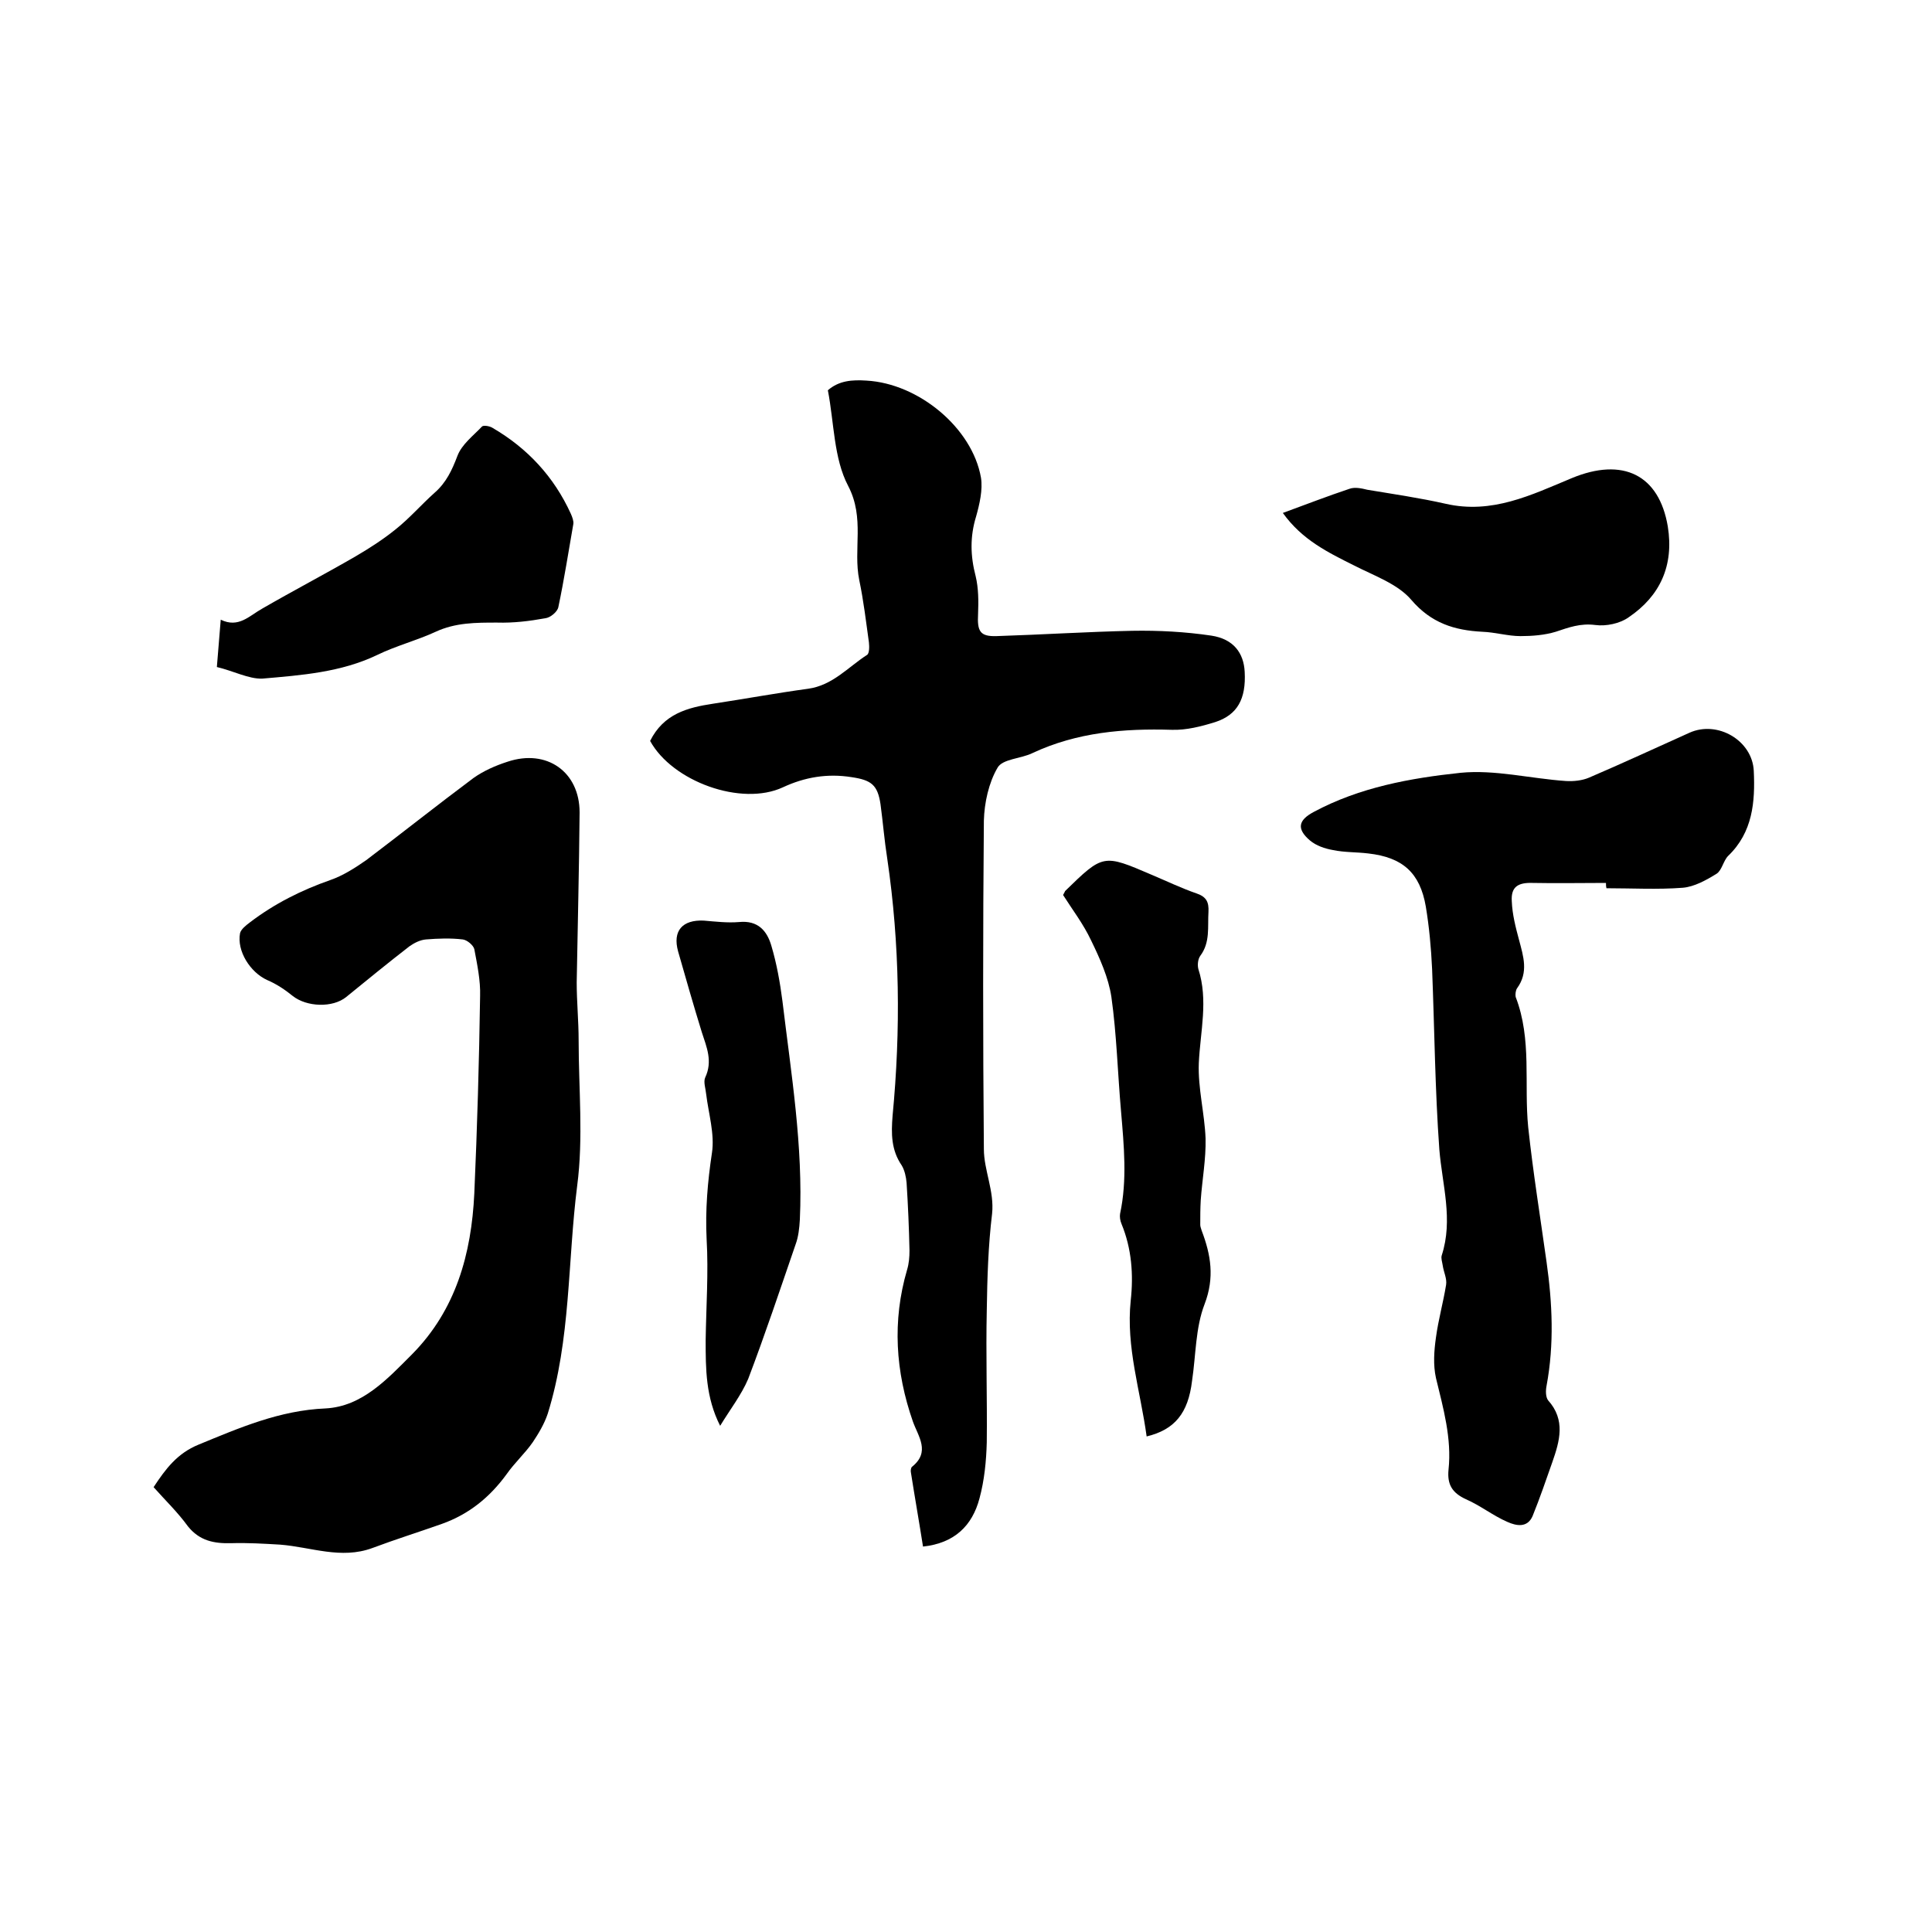
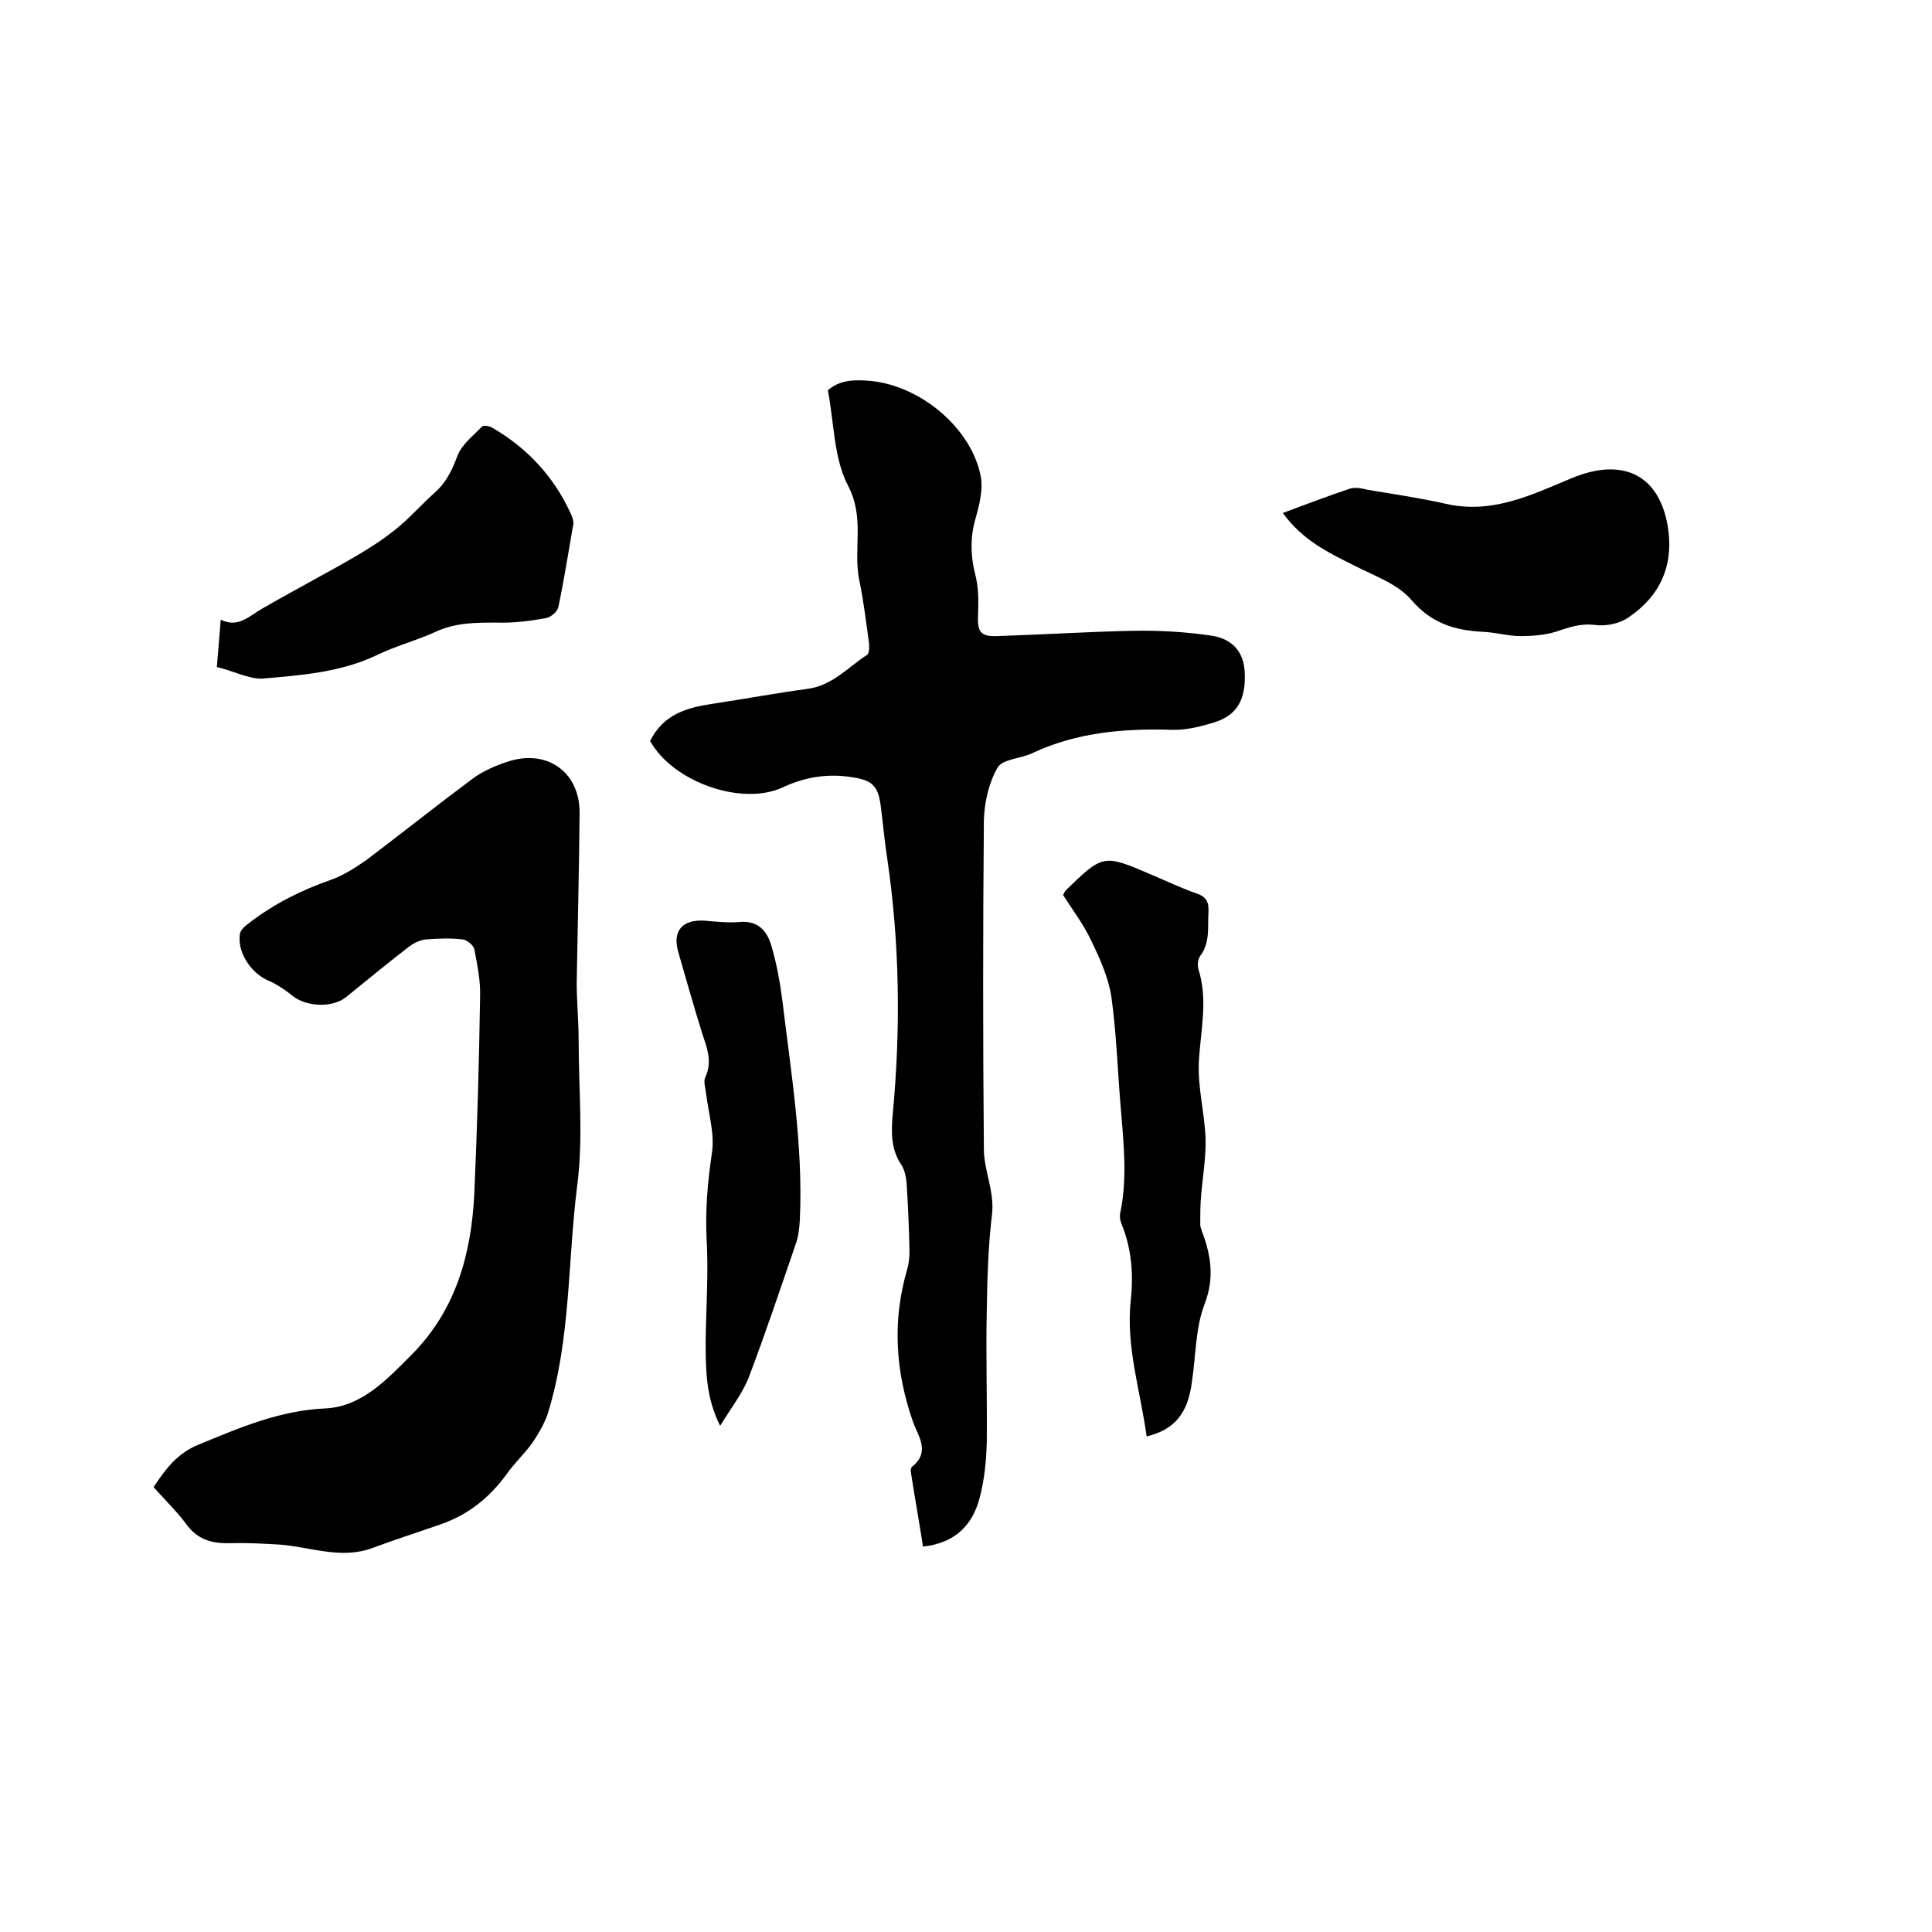
<svg xmlns="http://www.w3.org/2000/svg" enable-background="new 0 0 400 400" viewBox="0 0 400 400">
  <path d="m134.6 153.4c2.8-5.6 7.7-6.9 13-7.7 6.6-1 13.1-2.2 19.7-3.1 5.1-.7 8.3-4.5 12.2-7 .5-.3.5-1.7.4-2.6-.6-4.3-1.1-8.6-2-12.9-1.3-6.4 1.2-12.8-2.3-19.5-3-5.7-2.9-13.1-4.2-19.8 2.3-2 5-2.2 8-2 10.8.6 21.9 9.8 23.7 20.1.4 2.5-.3 5.5-1 8-1.3 4.2-1.2 8.2-.1 12.4.6 2.5.6 5.2.5 7.8-.2 3.6.4 4.7 3.8 4.6 9.4-.3 18.8-.9 28.1-1.1 5.5-.1 11 .2 16.4 1 4.6.7 6.7 3.6 6.9 7.5.3 5.6-1.5 8.9-6.1 10.4-2.9.9-6 1.7-9 1.6-9.9-.3-19.6.5-28.8 4.8-2.4 1.2-6.3 1.2-7.3 3.1-1.8 3.1-2.7 7.2-2.8 10.9-.2 22.7-.2 45.3 0 68 0 4.4 2.2 8.7 1.7 13.4-.8 6.6-1 13.3-1.1 20-.2 9.1.1 18.2 0 27.3-.1 3.9-.5 7.9-1.5 11.6-1.5 5.7-5.2 9.3-11.7 10-.8-5.1-1.7-10.2-2.5-15.3-.1-.4 0-1 .2-1.2 3.9-3.1 1.3-6.3.2-9.4-3.6-10.3-4.3-20.8-1.2-31.4.4-1.3.5-2.7.5-4-.1-4.7-.3-9.3-.6-14-.1-1.2-.4-2.6-1-3.6-2.2-3.2-2.2-6.6-1.9-10.3 1.7-17.8 1.5-35.5-1.1-53.2-.6-3.8-.9-7.6-1.4-11.3-.6-4-1.9-5-6-5.6-5-.8-9.7 0-14.2 2.1-8.6 4-22.9-1.2-27.5-9.6z" />
  <path d="m31.8 307.9c2.5-3.8 4.9-7 9.3-8.8 8.5-3.5 16.8-7.1 26.3-7.5 7.6-.4 12.8-6.1 17.9-11.2 9.1-9.2 12.3-20.8 12.9-33.3.6-13.6 1-27.3 1.2-40.9.1-3.2-.6-6.5-1.2-9.7-.2-.8-1.5-1.9-2.4-2-2.5-.3-5.1-.2-7.6 0-1.2.1-2.4.7-3.4 1.4-4.4 3.4-8.8 7-13.1 10.5-2.8 2.3-8.2 2.1-11.1-.2-1.6-1.3-3.4-2.5-5.3-3.3-3.5-1.6-6.3-6-5.6-9.7.2-.8 1.2-1.6 2-2.2 5.1-3.9 10.7-6.7 16.7-8.8 2.6-.9 5.1-2.5 7.4-4.1 7.4-5.6 14.7-11.4 22.2-17 2.1-1.5 4.6-2.6 7.1-3.4 8.1-2.7 14.9 2.1 14.9 10.5-.1 11.7-.4 23.5-.6 35.2 0 4 .4 8 .4 12 0 10 1 20.2-.3 30.1-2 15.7-1.3 31.8-6.1 47.2-.7 2.1-1.9 4.1-3.1 5.9-1.6 2.3-3.8 4.3-5.4 6.6-3.5 4.8-7.8 8.3-13.4 10.3-4.8 1.7-9.6 3.2-14.4 5-6.5 2.4-12.7-.2-19.1-.7-3.4-.2-6.7-.4-10.1-.3-3.6.1-6.6-.5-9-3.5-2.1-2.9-4.7-5.4-7.1-8.1z" />
-   <path d="m332.5 182.8c-5.1 0-10.1.1-15.2 0-3-.1-4.5.8-4.3 3.8.1 2.7.8 5.4 1.5 8 .9 3.4 2 6.7-.4 10-.3.4-.4 1.3-.3 1.8 3.4 8.8 1.7 18 2.6 27 1 9.3 2.5 18.6 3.8 27.9 1.2 8.5 1.6 17 0 25.6-.2 1-.2 2.3.3 3 3.7 4.1 2.4 8.5.9 12.8-1.3 3.7-2.6 7.5-4.1 11.2-1.1 2.5-3.4 2-5.2 1.2-3-1.3-5.6-3.4-8.6-4.7-2.8-1.3-3.9-3-3.6-6.1.7-6.5-1.1-12.8-2.6-19-.6-2.7-.4-5.6 0-8.4.5-3.7 1.5-7.2 2.1-10.9.2-1.3-.5-2.6-.7-4-.1-.7-.4-1.5-.2-2.1 2.4-7.4.1-14.6-.5-21.9-.9-12.4-1-24.9-1.5-37.4-.2-4.3-.6-8.7-1.3-12.9-1.2-7-4.8-10.2-11.9-11-2.4-.3-4.9-.2-7.3-.7-1.7-.3-3.5-.9-4.8-2-2.8-2.4-2.4-4.2.8-5.9 9.5-5.1 20-7 30.4-8.1 7.1-.7 14.5 1.2 21.8 1.7 1.6.1 3.4-.1 4.8-.7 7-3 13.9-6.2 20.8-9.3 5.8-2.6 13 1.6 13.3 7.9.3 6.4-.2 12.7-5.3 17.6-1 1-1.3 3-2.4 3.7-2.1 1.3-4.6 2.7-7 2.9-5.2.4-10.6.1-15.8.1-.1-.4-.1-.7-.1-1.1z" />
  <path d="m237.4 297.4c-1.3-9.5-4.3-18.5-3.3-28.1.6-5.4.2-10.8-1.9-15.9-.3-.7-.4-1.5-.3-2.1 1.5-7 .8-14.1.2-21.2-.7-7.9-.9-15.9-2-23.7-.6-4-2.4-8-4.2-11.7-1.6-3.4-3.9-6.4-5.8-9.4.3-.6.4-.7.4-.8 7.9-7.7 7.9-7.7 17.9-3.4 3.1 1.3 6.2 2.8 9.4 3.9 2 .7 2.5 1.8 2.4 3.8-.2 3.1.4 6.3-1.7 9.1-.5.7-.6 1.9-.4 2.7 2.1 6.5.4 13 .1 19.5-.2 5.2 1.2 10.4 1.4 15.6.1 4.3-.7 8.5-1 12.8-.1 1.7-.1 3.4-.1 5.1 0 .4.2.8.3 1.2 1.9 5 2.7 9.7.6 15.2-1.9 4.9-1.8 10.6-2.6 15.9-.8 6.7-3.6 10.1-9.4 11.5z" />
  <path d="m44.9 138.1c.3-3.4.5-6.4.8-9.8 3.7 1.8 5.9-.8 8.6-2.3 6.4-3.7 12.9-7.1 19.3-10.8 2.9-1.7 5.7-3.5 8.3-5.6 2.9-2.3 5.3-5.1 8.1-7.6 2.4-2.1 3.6-4.7 4.7-7.6.9-2.4 3.3-4.2 5.1-6.1.3-.3 1.6-.1 2.2.3 7.2 4.2 12.7 10.1 16.2 17.8.3.7.6 1.5.5 2.1-1 5.7-1.9 11.5-3.1 17.2-.2 1-1.7 2.2-2.7 2.3-3.3.6-6.6 1-10 .9-4.4 0-8.6 0-12.7 1.9-3.9 1.8-8.2 2.9-12.1 4.8-7.5 3.6-15.7 4.2-23.8 4.9-2.8.1-6-1.6-9.4-2.4z" />
  <path d="m265.6 106.2c4.9-1.8 9.3-3.5 13.8-5 1.1-.4 2.5-.1 3.7.2 5.4.9 10.9 1.7 16.2 2.9 9.6 2.2 17.7-1.8 26.1-5.3 10.6-4.4 18.1-.7 19.9 10 1.3 8.1-1.6 14.4-8.1 18.8-1.8 1.3-4.7 1.9-6.9 1.6-3.1-.4-5.5.5-8.2 1.4-2.3.7-4.9.9-7.3.9-2.6 0-5.2-.8-7.9-.9-5.8-.3-10.6-1.8-14.7-6.6-2.8-3.3-7.7-5-11.8-7.1-5.4-2.7-10.8-5.3-14.8-10.9z" />
  <path d="m149.1 295.2c-3-5.9-3-11.8-3-17.7.1-7 .6-14 .2-20.9-.3-6.1.2-11.9 1.1-17.9.6-3.9-.7-8.1-1.2-12.2-.1-1.1-.6-2.5-.2-3.4 1.6-3.4.3-6.3-.7-9.4-1.7-5.5-3.3-11.1-4.9-16.7-1.2-4.3.9-6.6 5.3-6.4 2.4.2 4.9.5 7.3.3 3.9-.4 5.8 1.8 6.7 4.9 1.1 3.7 1.8 7.6 2.3 11.5 1.8 15 4.3 30 3.6 45.2-.1 1.8-.3 3.6-.9 5.2-3.2 9.3-6.3 18.6-9.8 27.8-1.4 3.3-3.8 6.4-5.8 9.7z" />
</svg>